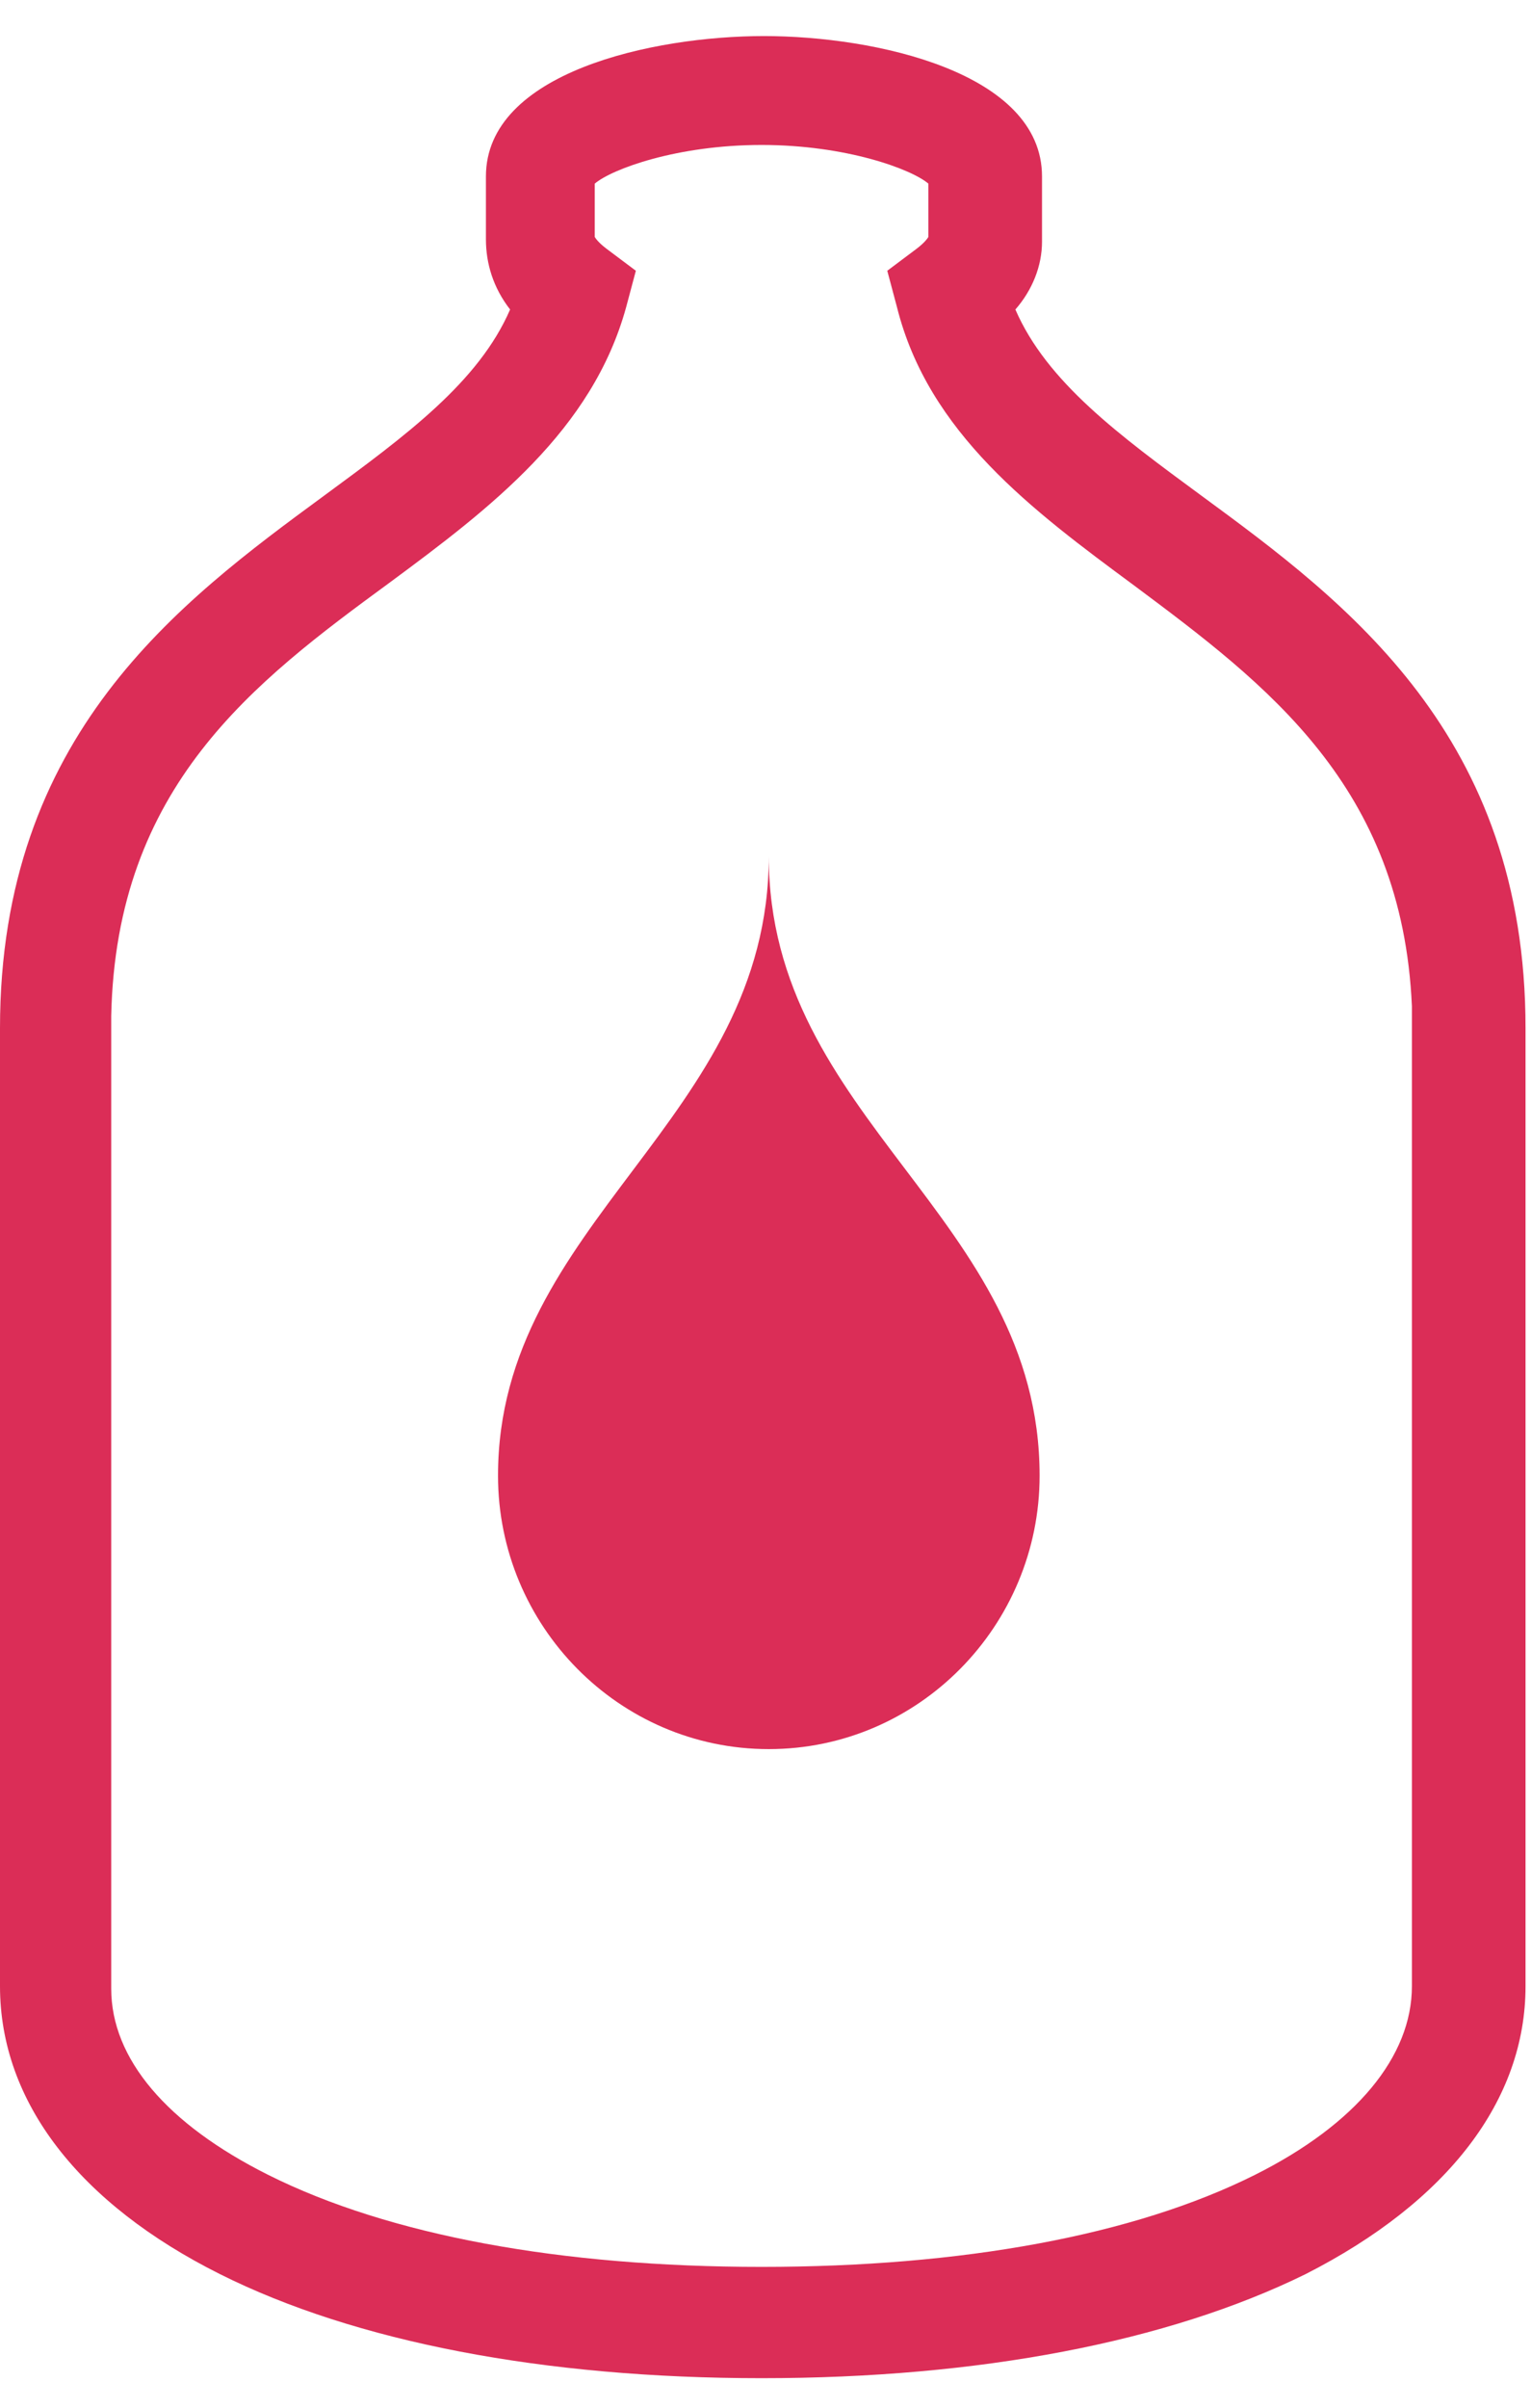
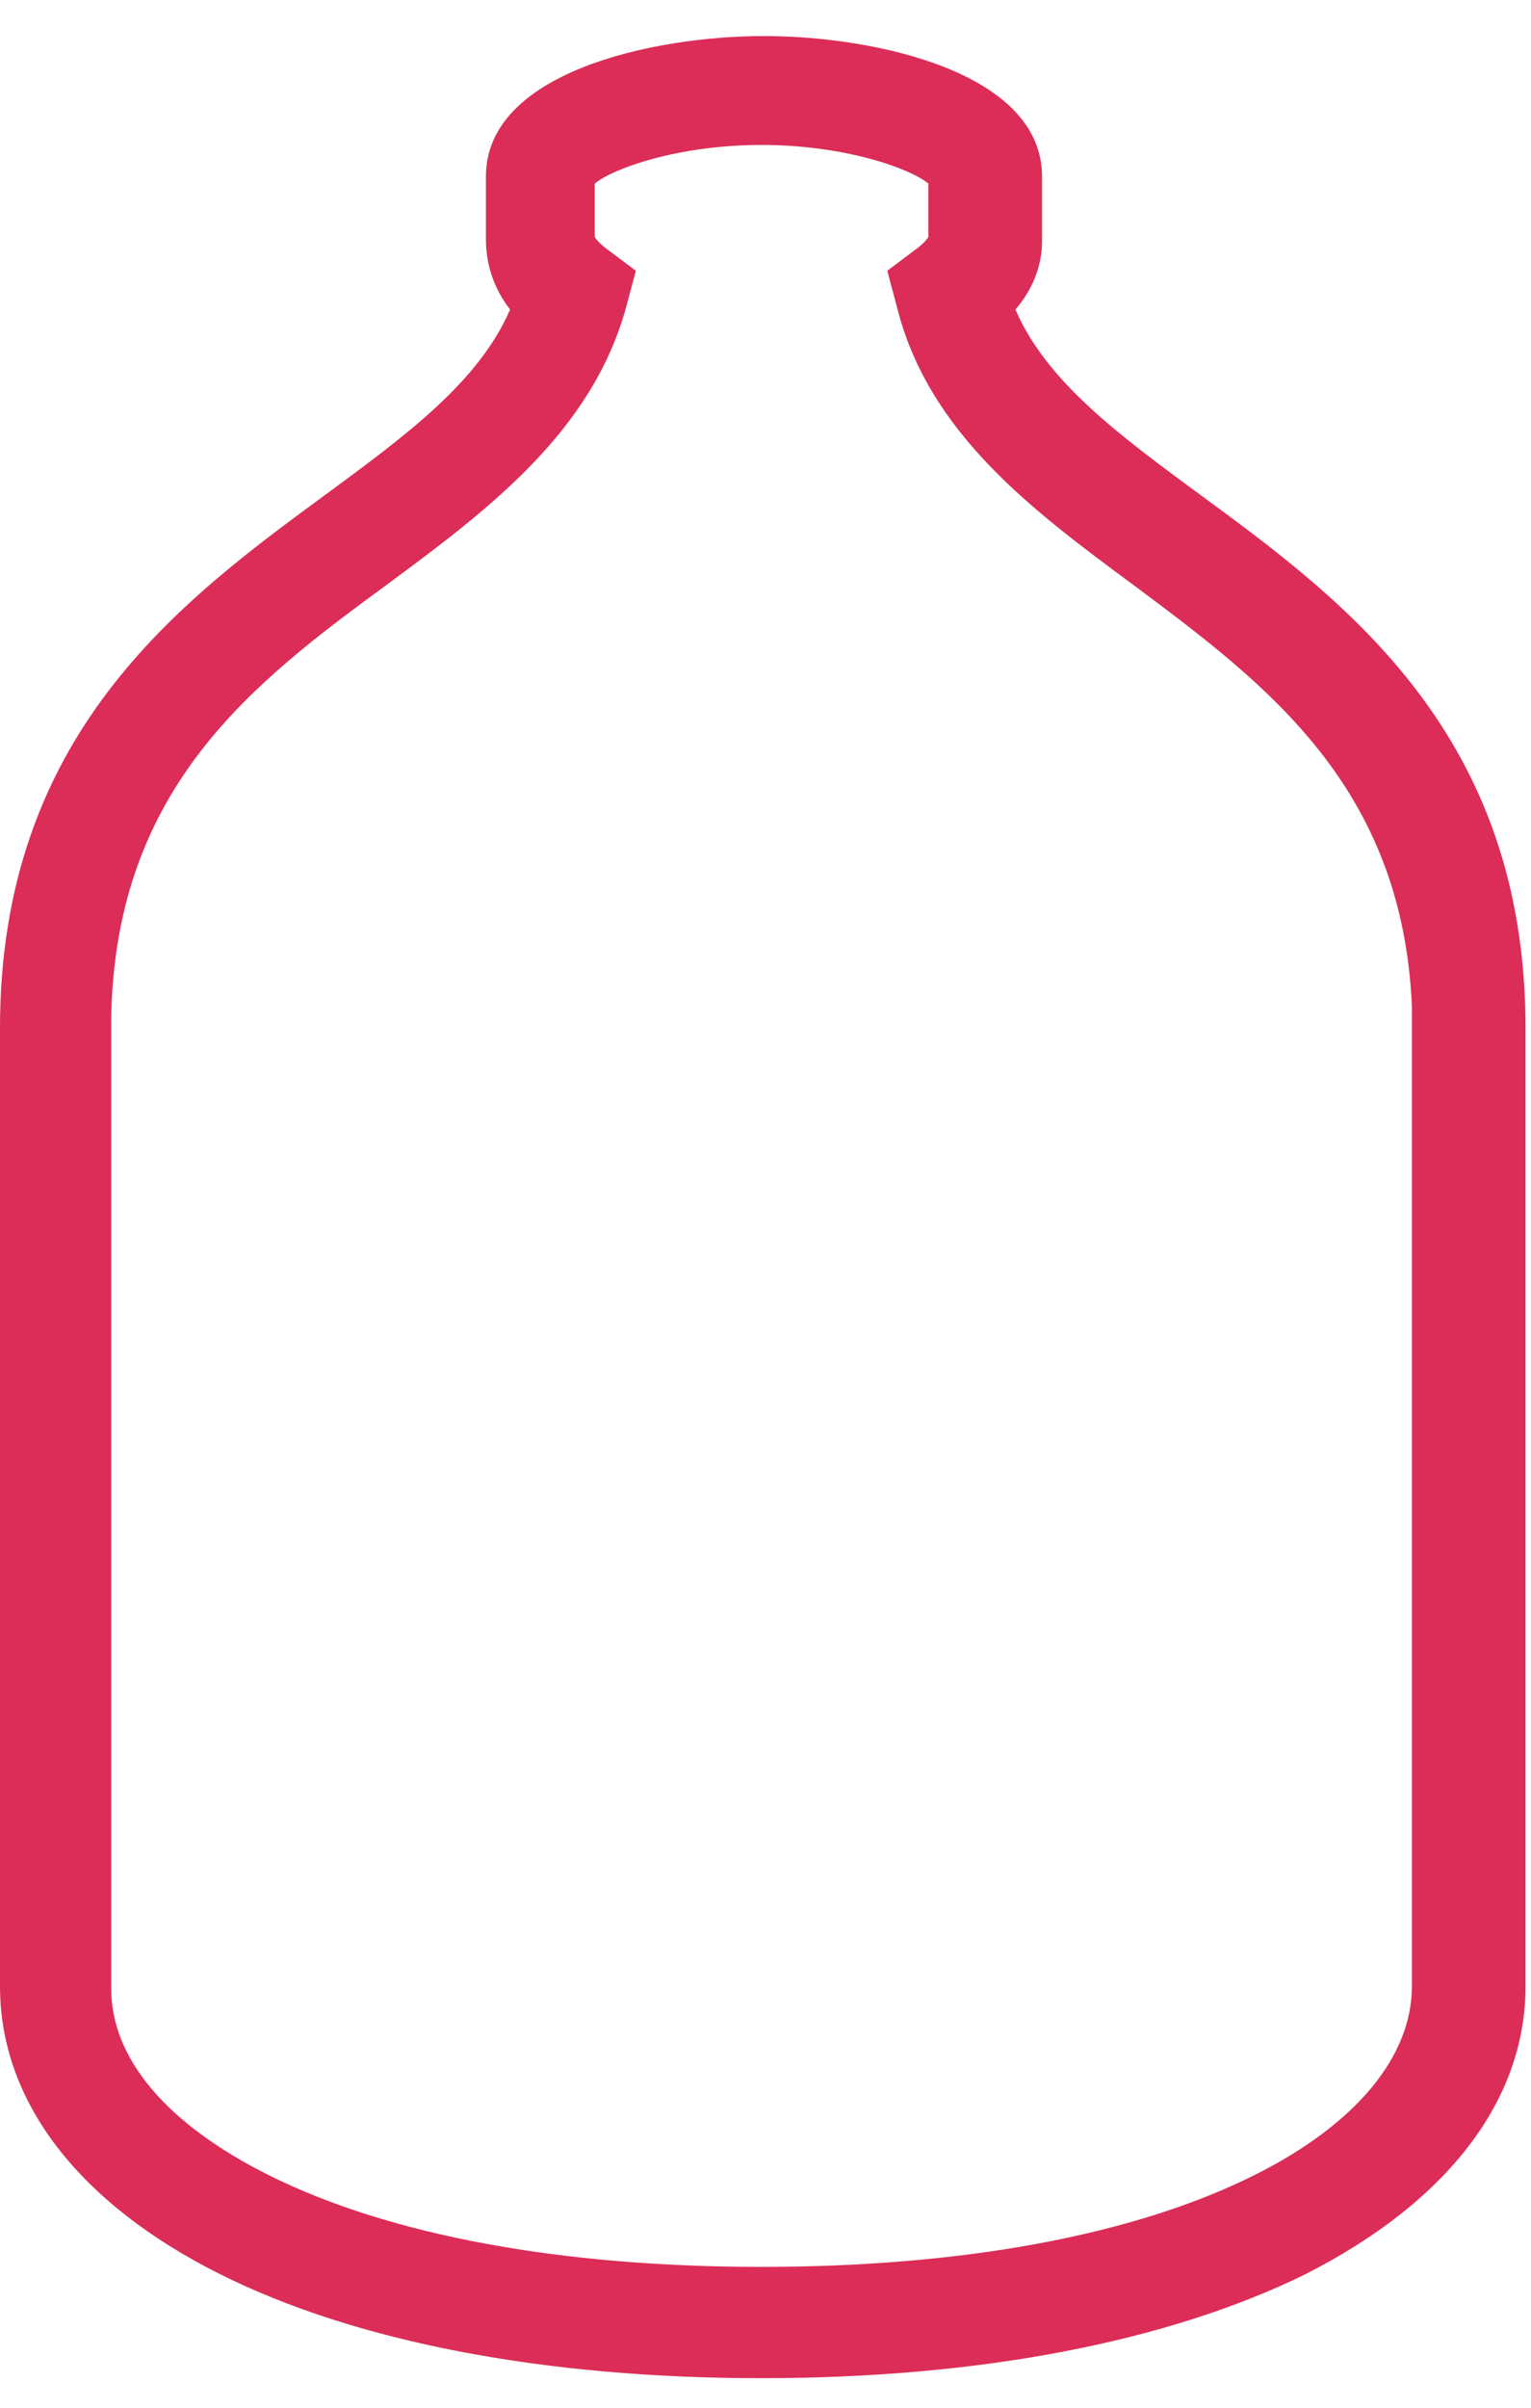
<svg xmlns="http://www.w3.org/2000/svg" width="28" height="44" viewBox="0 0 28 44" fill="none">
  <path d="M13.928 43.46C9.948 43.46 6.5 42.797 4.024 41.559C1.459 40.276 0 38.419 0 36.297C0 36.253 0 36.253 0 36.209V19.805V18.788C0 13.438 3.272 11.006 5.925 9.06C7.428 7.955 8.755 6.982 9.329 5.656C9.02 5.258 8.887 4.815 8.887 4.373V3.224C8.887 1.322 11.938 0.659 13.972 0.659C16.006 0.659 19.057 1.322 19.057 3.224V4.373V4.418C19.057 4.86 18.88 5.302 18.57 5.656C19.145 6.982 20.472 7.955 21.975 9.06C24.628 11.006 27.9 13.438 27.9 18.788V19.805V36.297C27.9 38.375 26.485 40.232 23.876 41.559C21.356 42.797 17.907 43.46 13.928 43.46ZM2.034 18.788V36.341C2.034 37.623 3.051 38.817 4.908 39.746C7.119 40.851 10.258 41.426 13.928 41.426C17.598 41.426 20.737 40.851 22.948 39.746C24.805 38.817 25.822 37.579 25.822 36.297V18.39C25.645 14.366 23.169 12.509 20.737 10.696C18.88 9.325 16.979 7.911 16.404 5.611L16.227 4.948L16.758 4.55C16.934 4.418 16.979 4.329 16.979 4.329V3.356C16.669 3.091 15.475 2.649 13.928 2.649C12.38 2.649 11.187 3.091 10.877 3.356V4.329C10.877 4.329 10.921 4.418 11.098 4.55L11.629 4.948L11.452 5.611C10.833 7.866 8.976 9.281 7.119 10.652C4.643 12.465 2.122 14.366 2.034 18.567V18.788Z" fill="#d81c49" fill-opacity="0.92" />
-   <path d="M14.06 15.648C14.06 20.468 9.108 22.325 9.108 26.967C9.108 29.709 11.319 31.964 14.06 31.964C16.802 31.964 19.013 29.709 19.013 26.967C19.013 22.236 14.06 20.468 14.06 15.648Z" fill="#d81c49" fill-opacity="0.92" />
</svg>